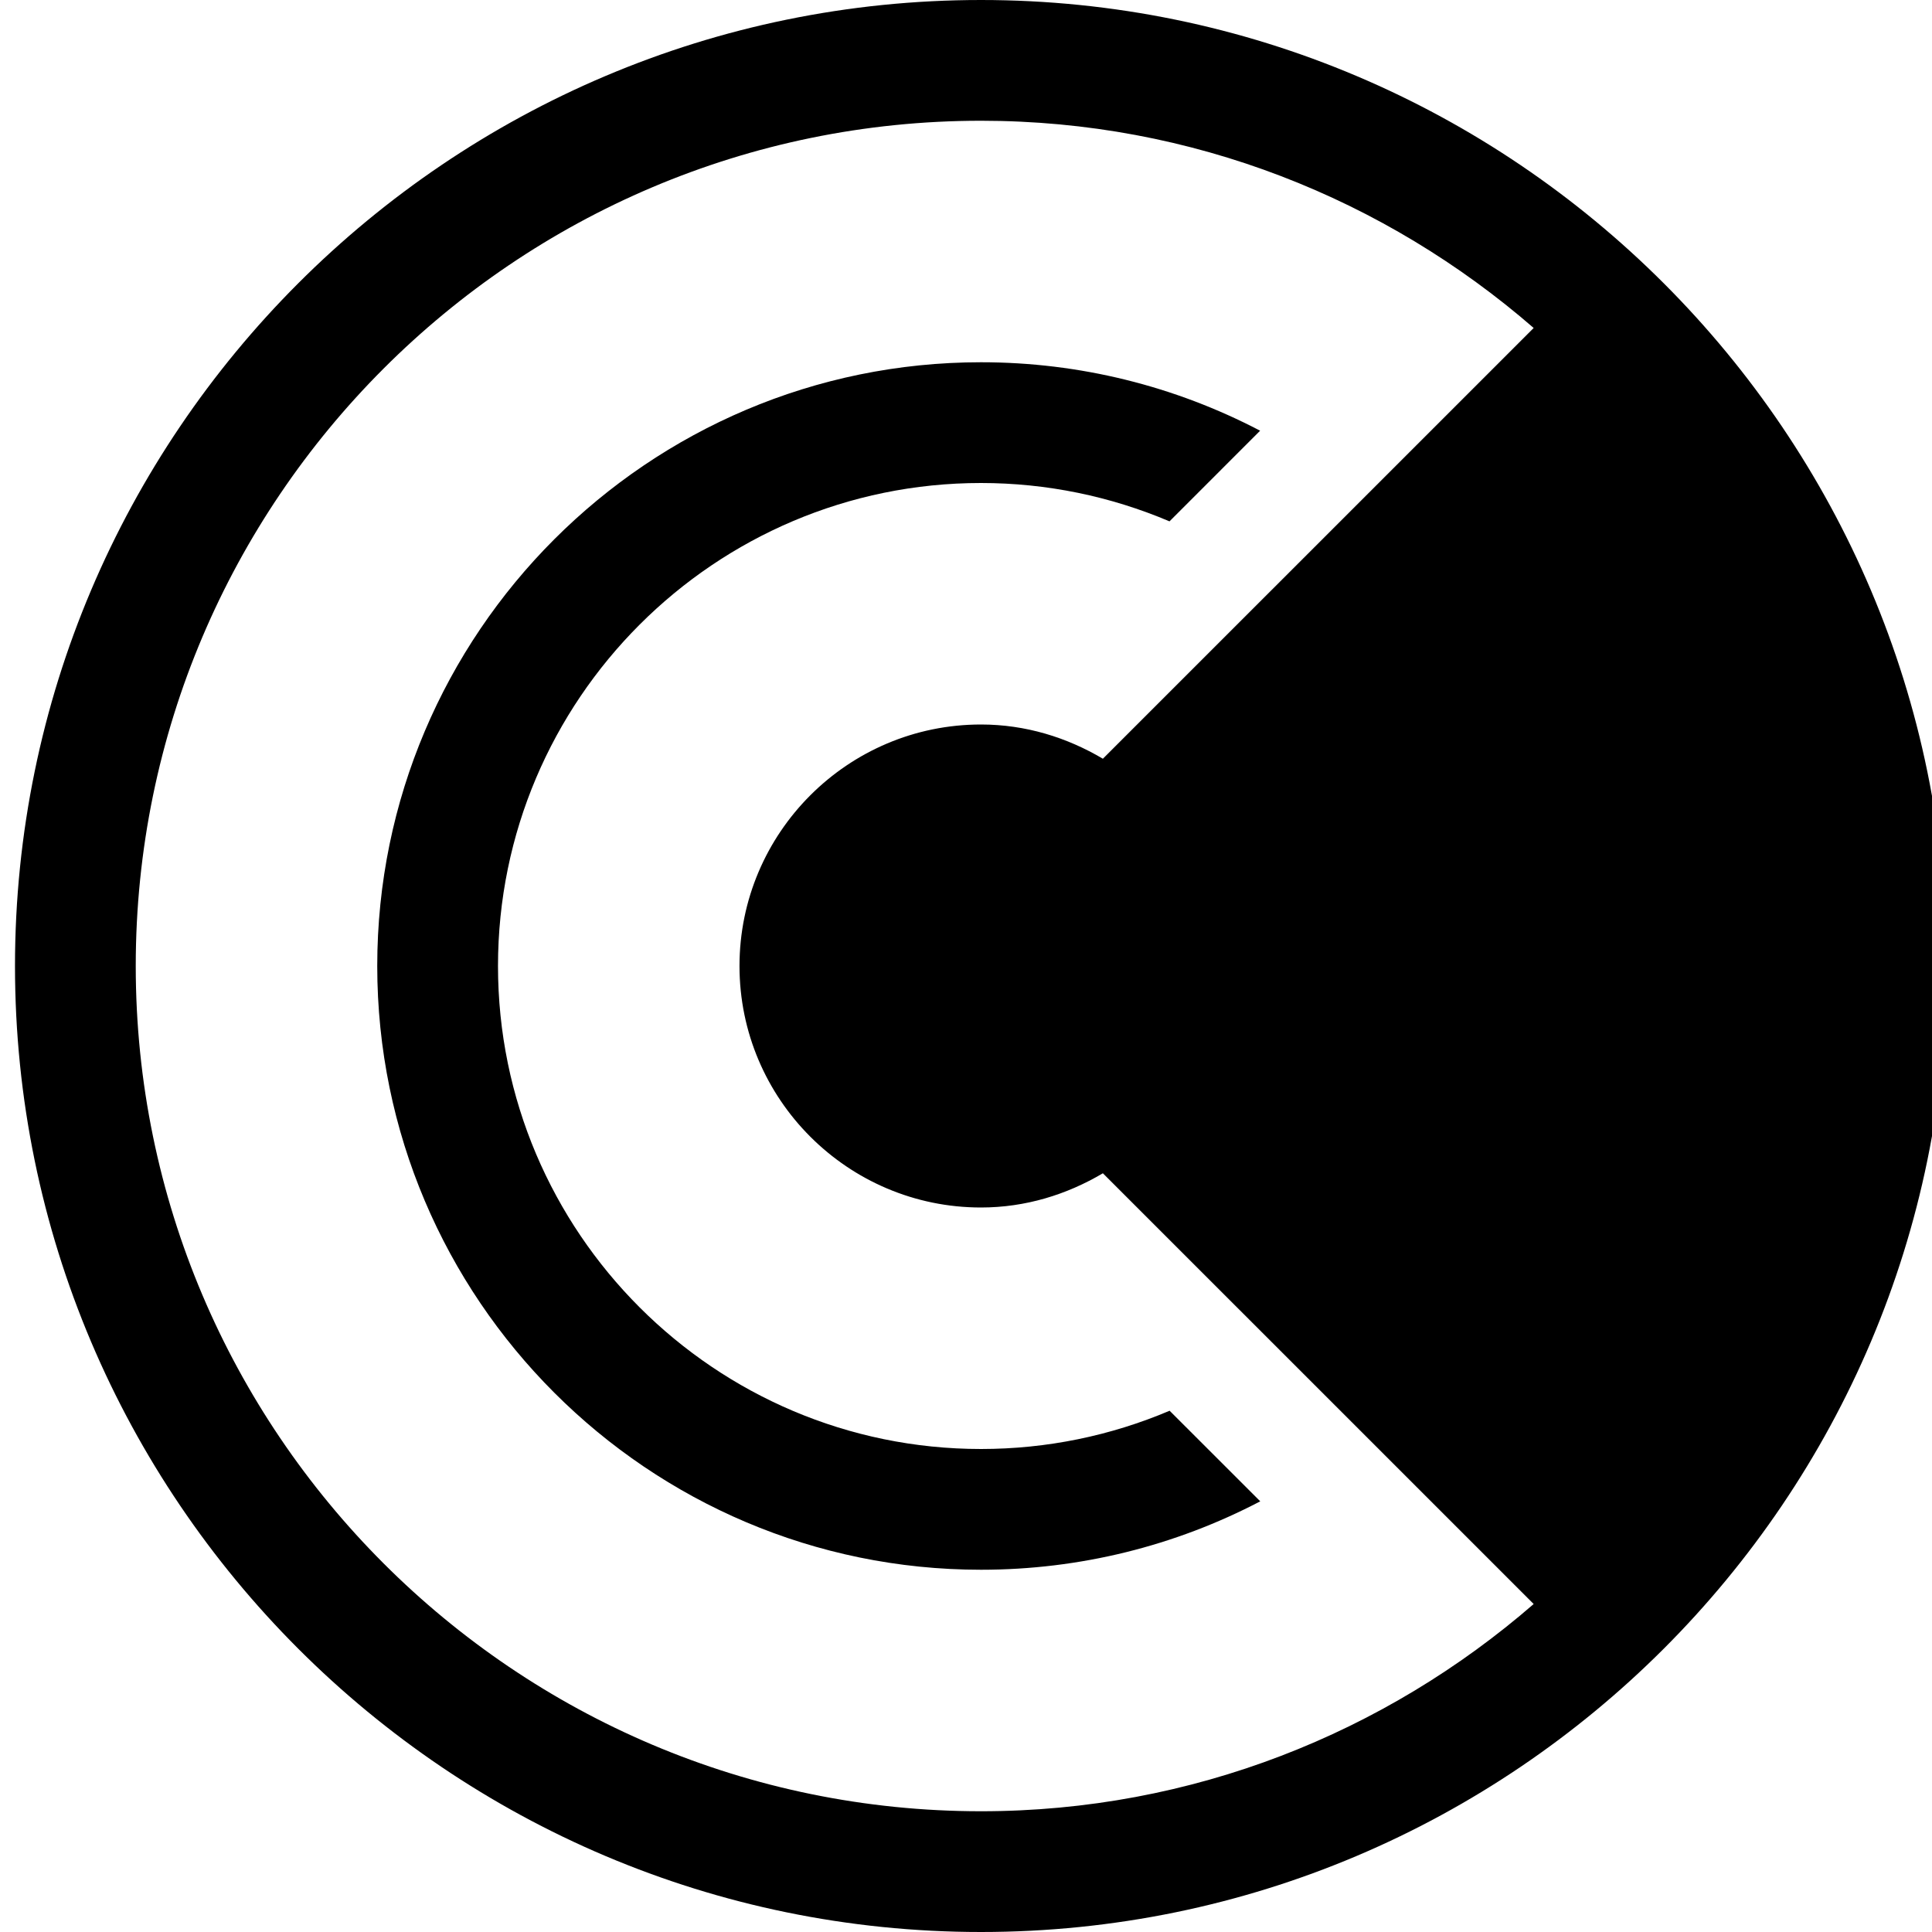
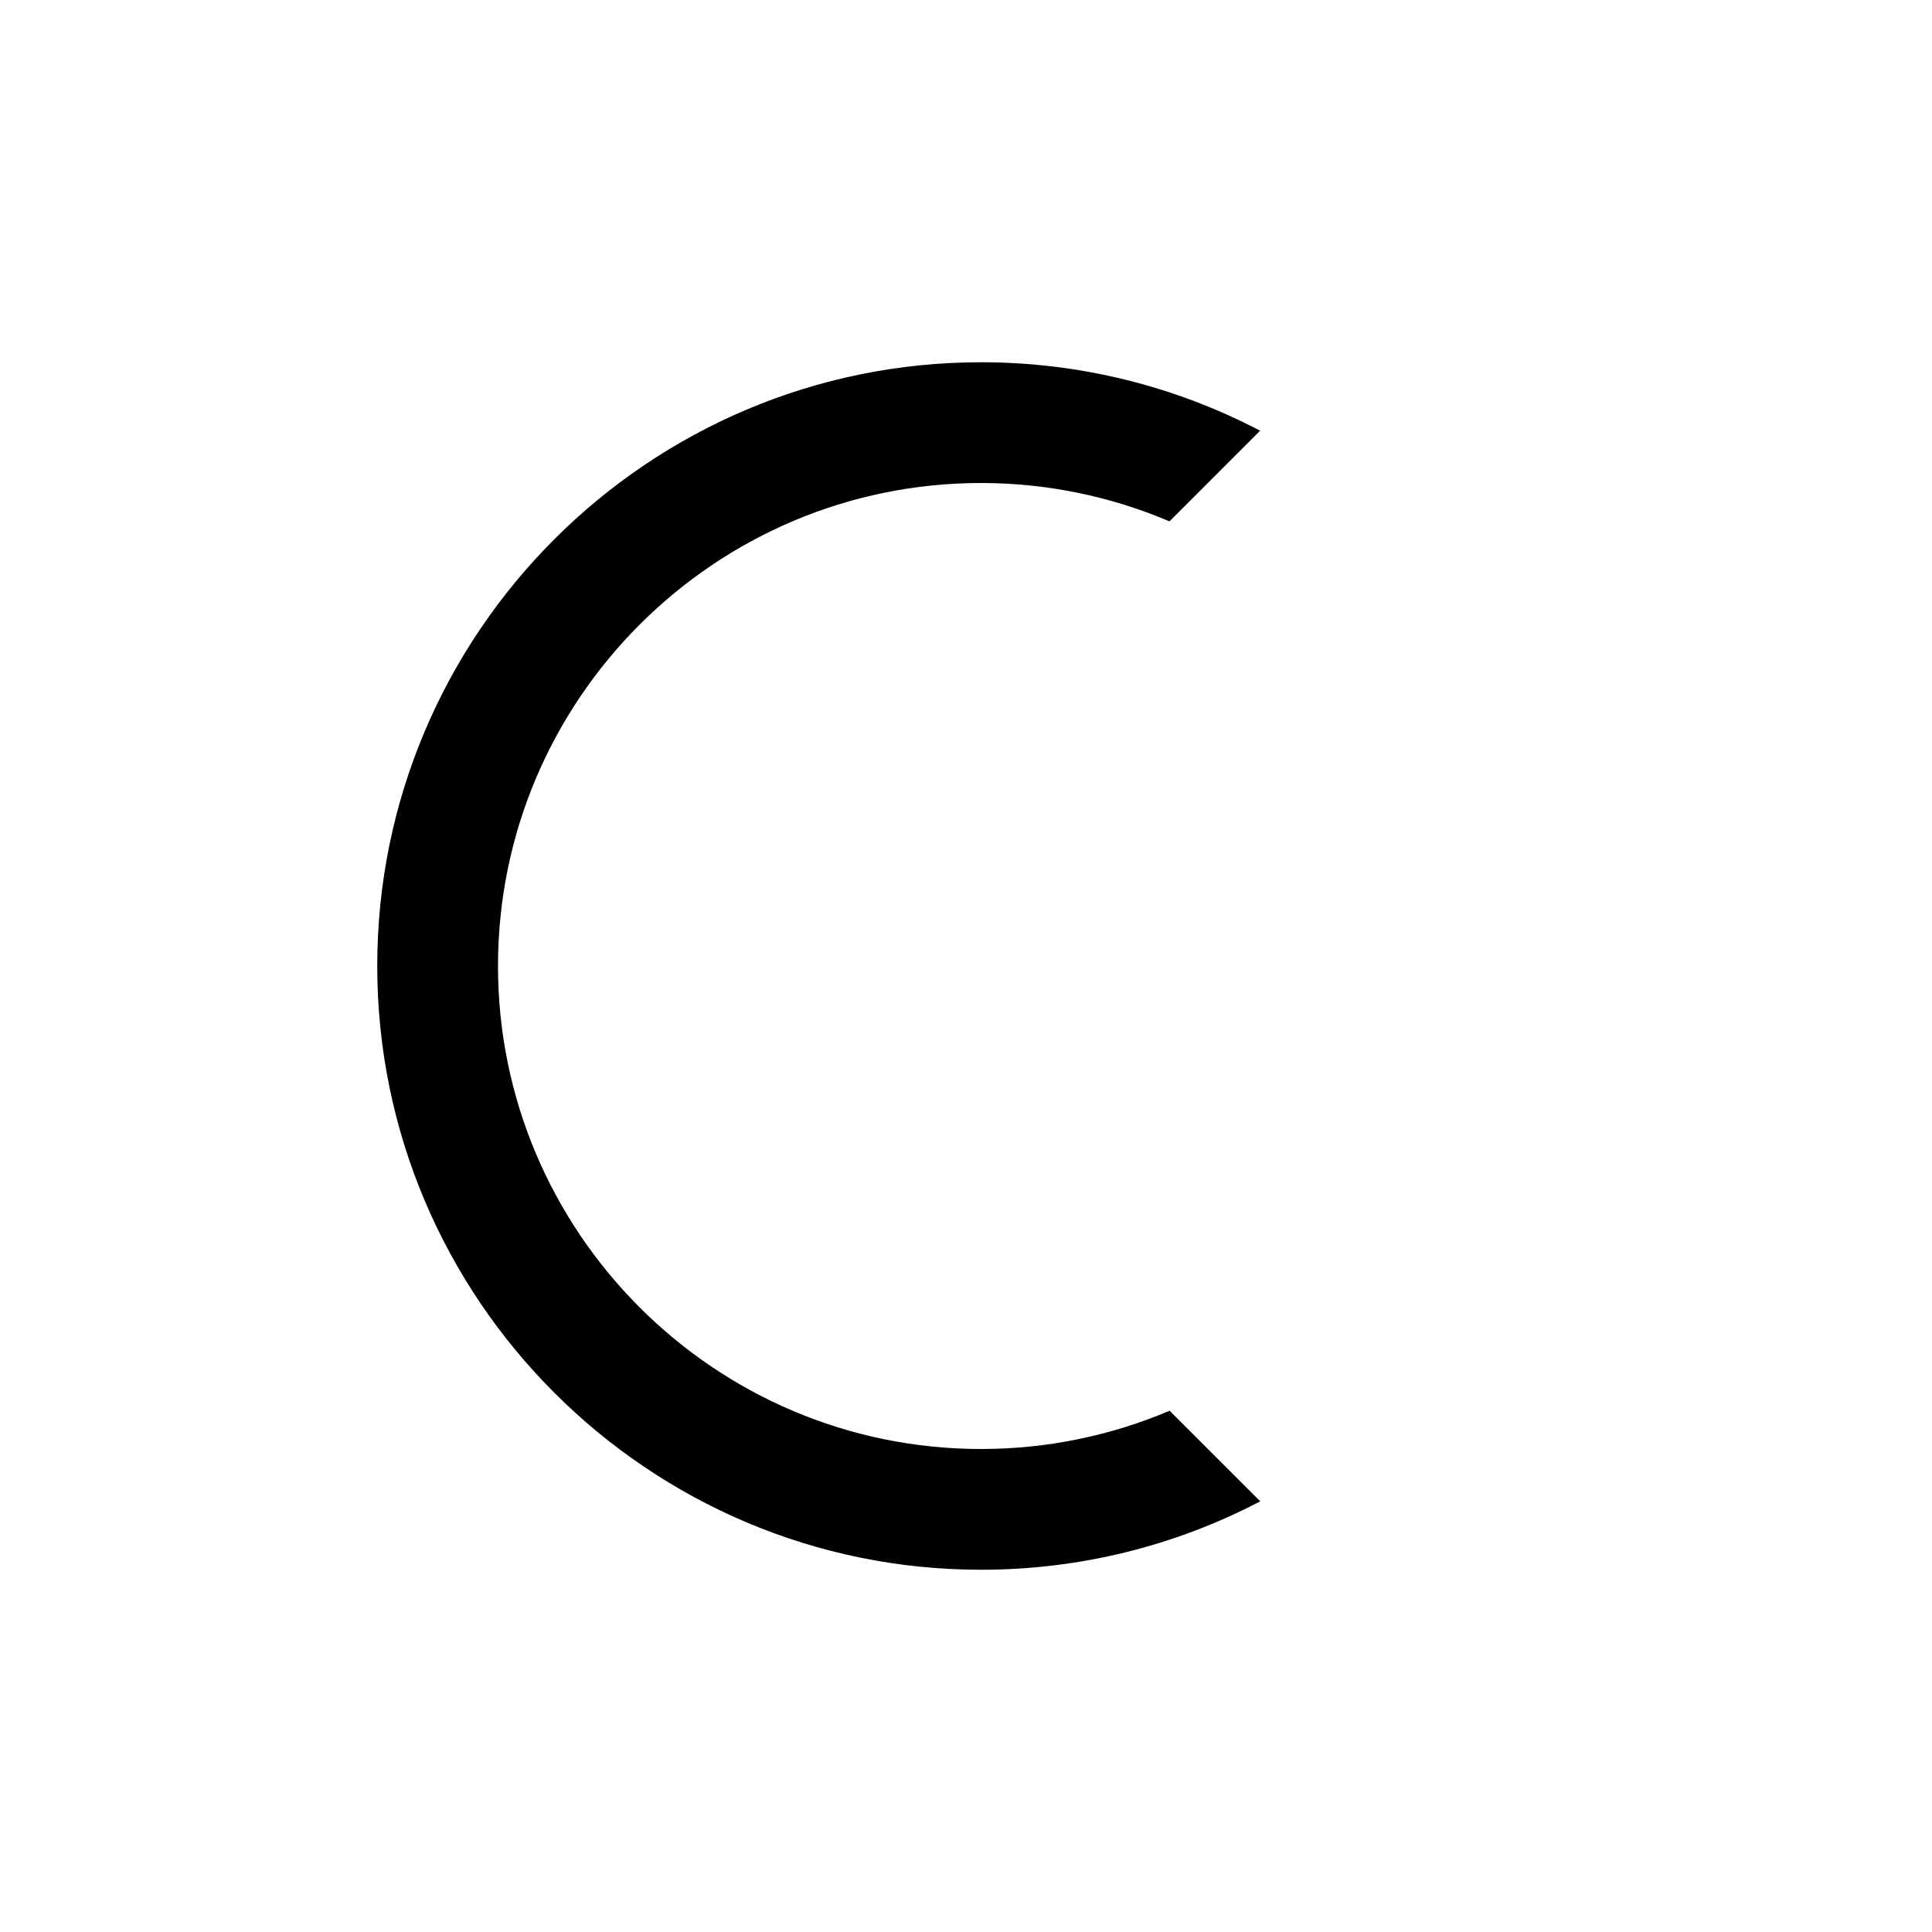
<svg xmlns="http://www.w3.org/2000/svg" width="46" height="46" viewBox="0 0 46 46" fill="none">
  <g clip-path="url(#clip0_106_533)">
    <path d="M8.982 23C8.982 30.926 15.431 37.375 23.357 37.375C25.712 37.375 27.977 36.807 30.006 35.746L27.848 33.589C26.445 34.184 24.927 34.5 23.357 34.5C17.016 34.5 11.857 29.341 11.857 23C11.857 16.659 17.016 11.5 23.357 11.5C24.923 11.5 26.442 11.818 27.845 12.413L30.003 10.255C27.972 9.193 25.707 8.625 23.357 8.625C15.431 8.625 8.982 15.074 8.982 23Z" fill="black" />
-     <path d="M23.357 0C10.676 0 0.357 10.318 0.357 23C0.357 35.682 10.676 46 23.357 46C36.039 46 46.357 35.682 46.357 23C46.357 10.318 36.039 0 23.357 0ZM26.259 18.065C25.404 17.559 24.421 17.25 23.357 17.25C20.186 17.25 17.607 19.829 17.607 23C17.607 26.171 20.186 28.75 23.357 28.75C24.421 28.75 25.404 28.441 26.259 27.935L36.516 38.191C32.984 41.256 28.39 43.125 23.357 43.125C12.26 43.125 3.232 34.097 3.232 23C3.232 11.902 12.26 2.875 23.357 2.875C28.39 2.875 32.984 4.744 36.516 7.809L26.259 18.065Z" fill="black" />
  </g>
  <defs>
    <clipPath id="clip0_106_533">
      <rect width="46" height="46" fill="white" />
    </clipPath>
  </defs>
</svg>